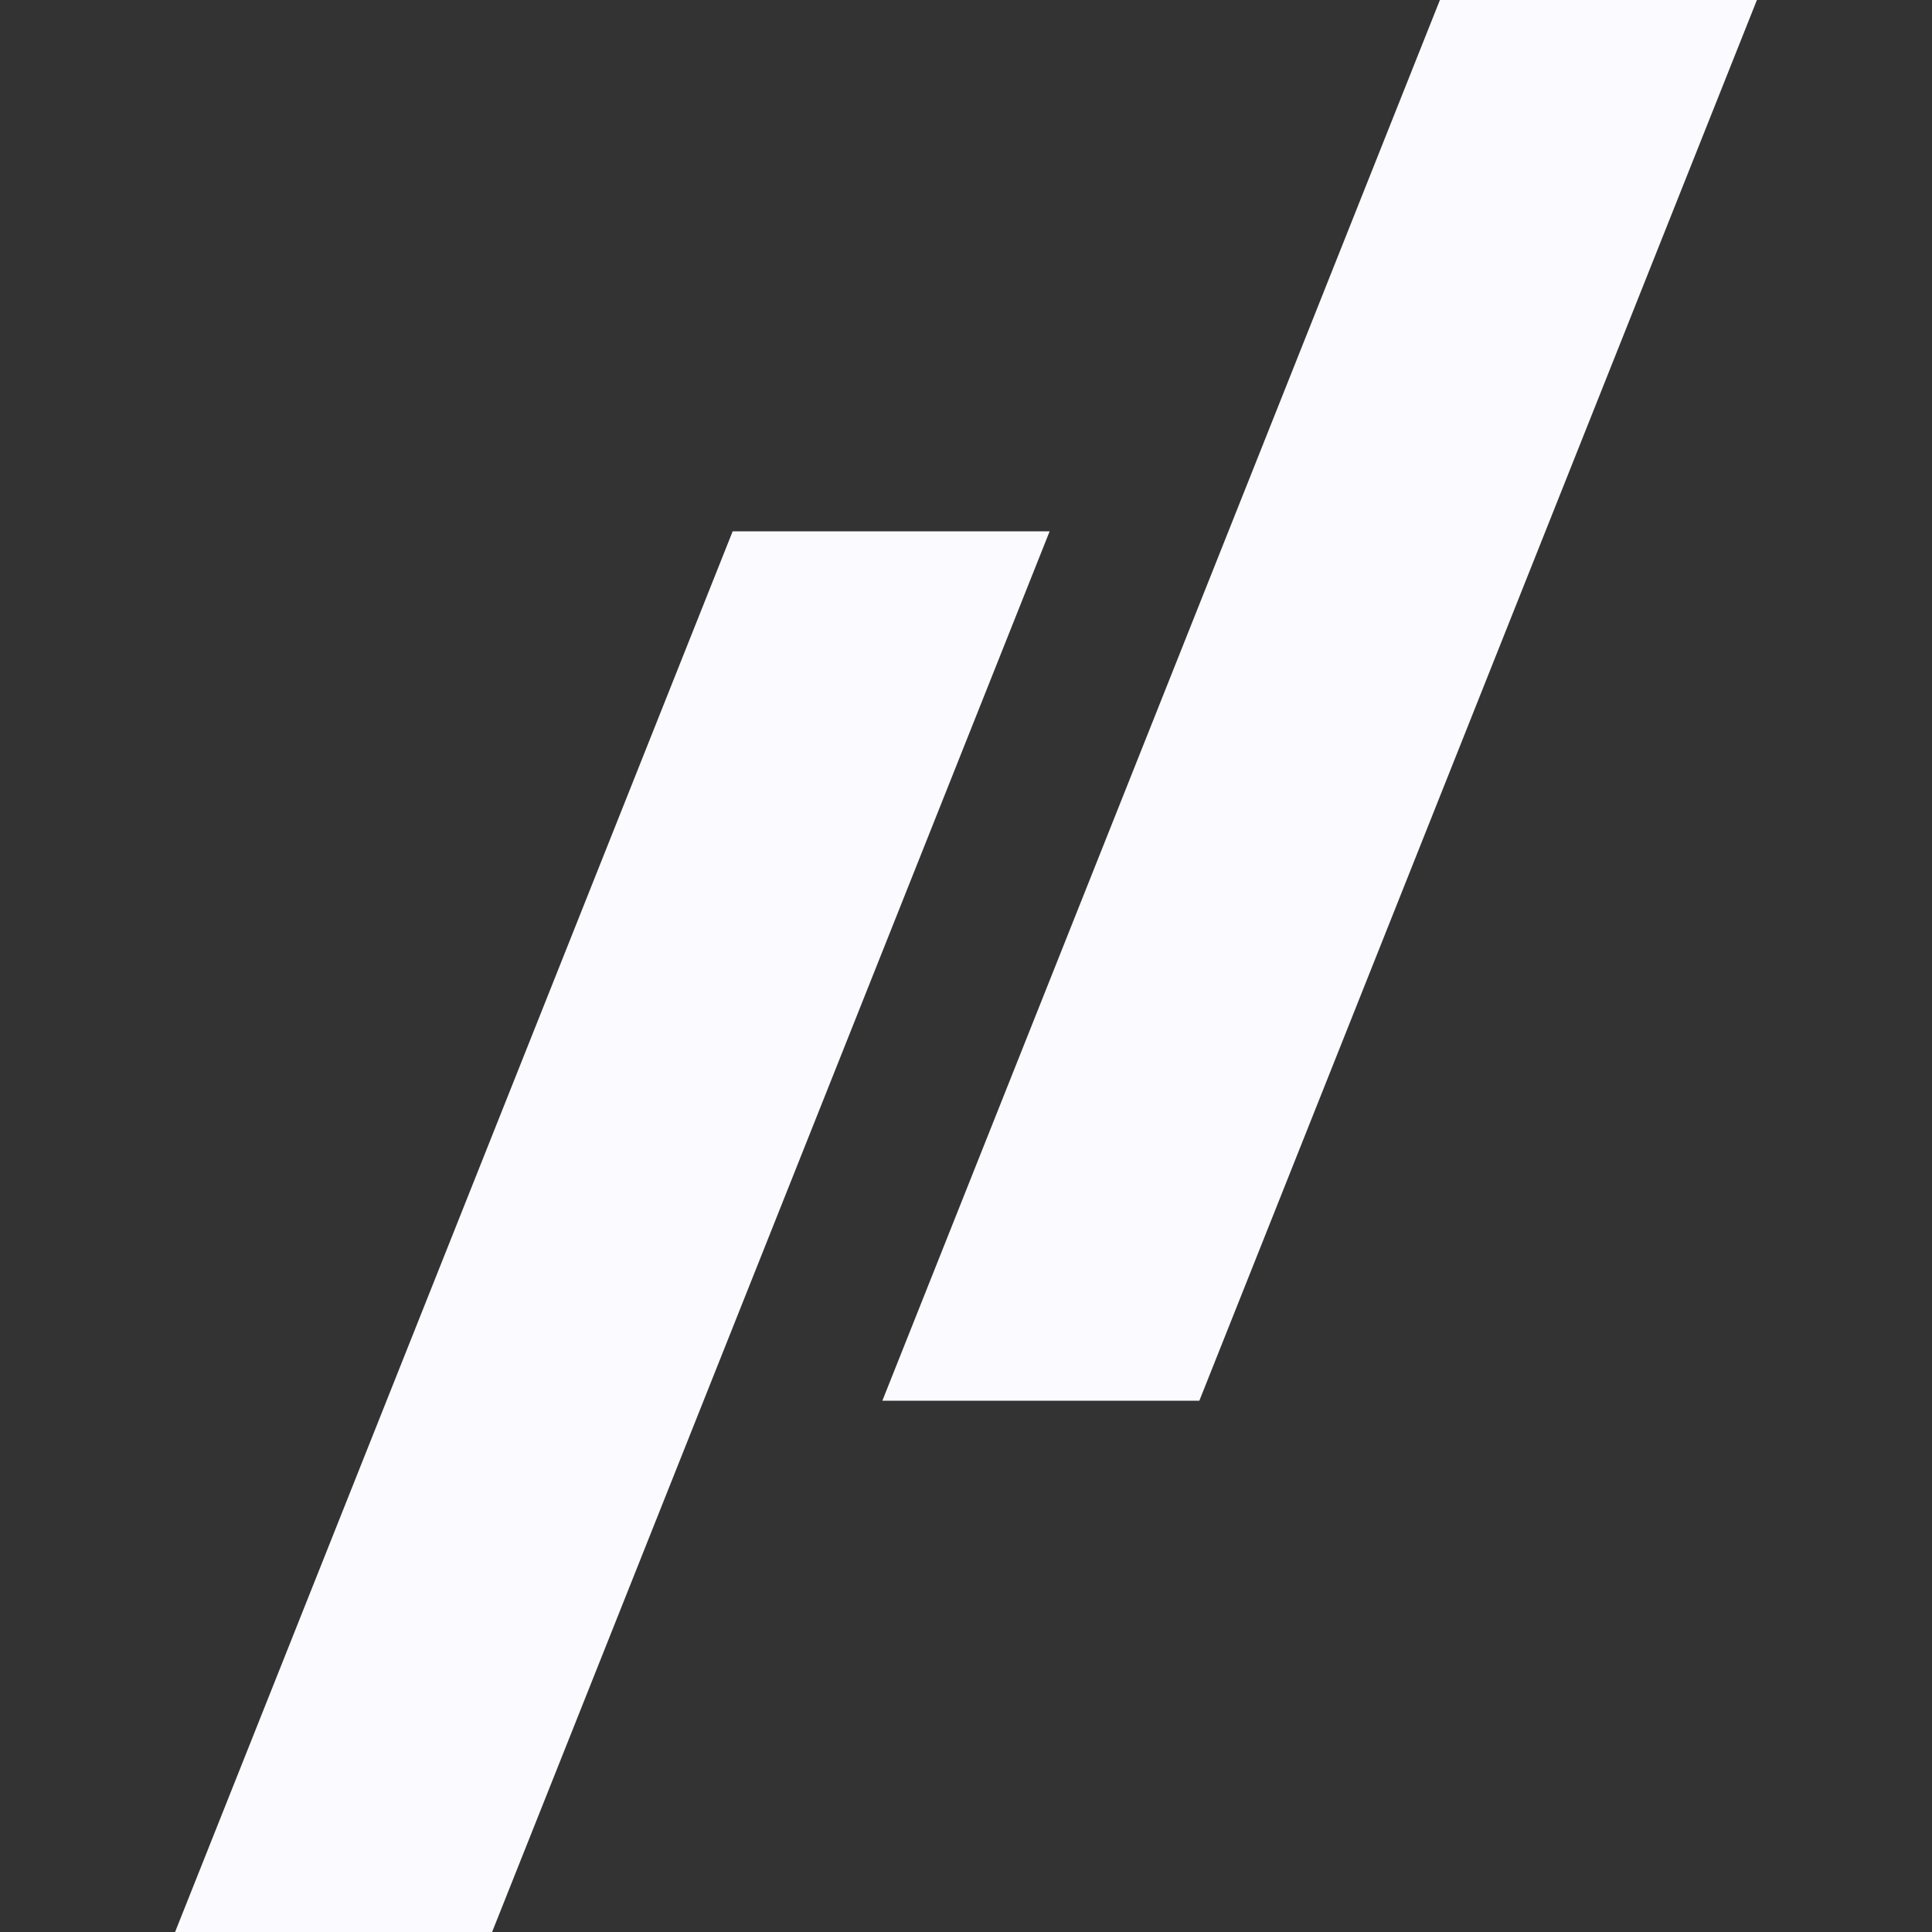
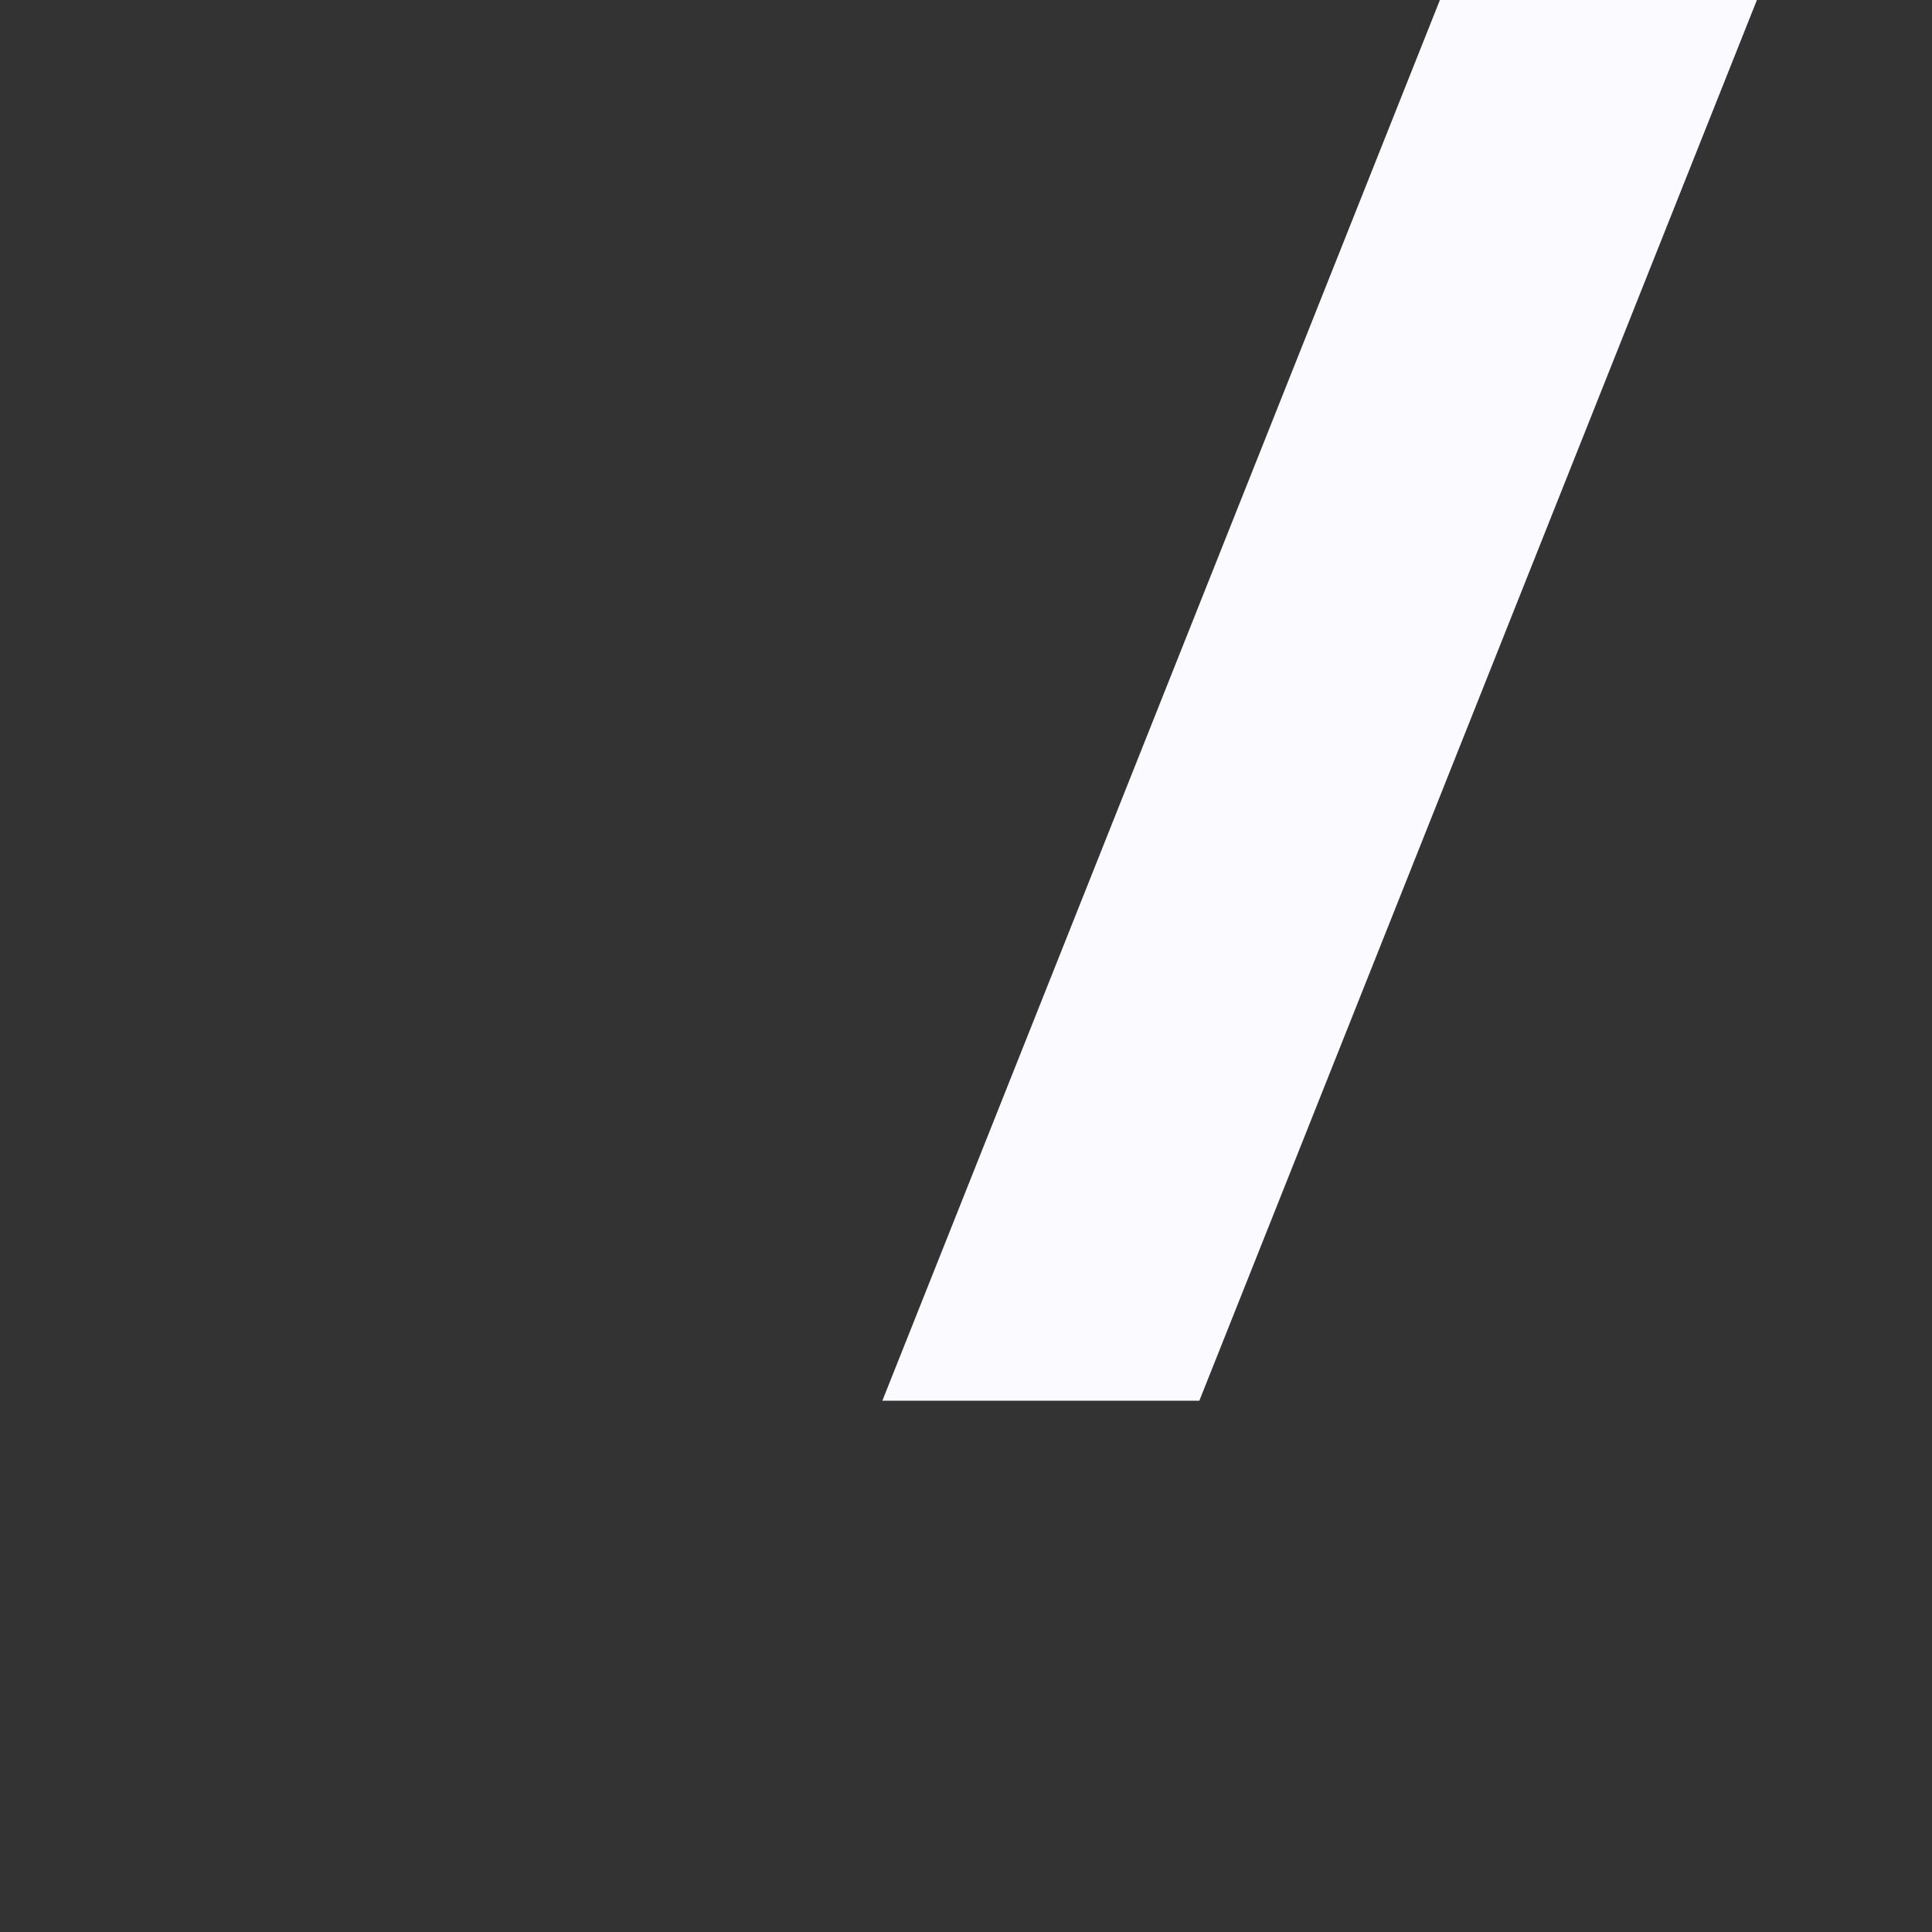
<svg xmlns="http://www.w3.org/2000/svg" width="180" height="180" viewBox="0 0 180 180" fill="none">
  <rect x="0" y="0" width="180" height="180" fill="#333333" stroke="none" />
  <g clip-path="url(#clip0_60_204)">
    <g clip-path="url(#clip1_60_204)">
-       <path d="M111.741 130.5H82.207L134.153 0H163.688L111.741 130.5Z" fill="#FAFAFF" />
-       <path d="M45.848 180H16.312L68.261 49.5H97.794L45.848 180Z" fill="#FAFAFF" />
+       <path d="M111.741 130.5H82.207L134.153 0H163.688Z" fill="#FAFAFF" />
    </g>
  </g>
  <defs>
    <clipPath id="clip0_60_204">
      <rect width="180" height="180" fill="white" />
    </clipPath>
    <clipPath id="clip1_60_204">
      <rect width="180" height="180" fill="white" />
    </clipPath>
  </defs>
</svg>